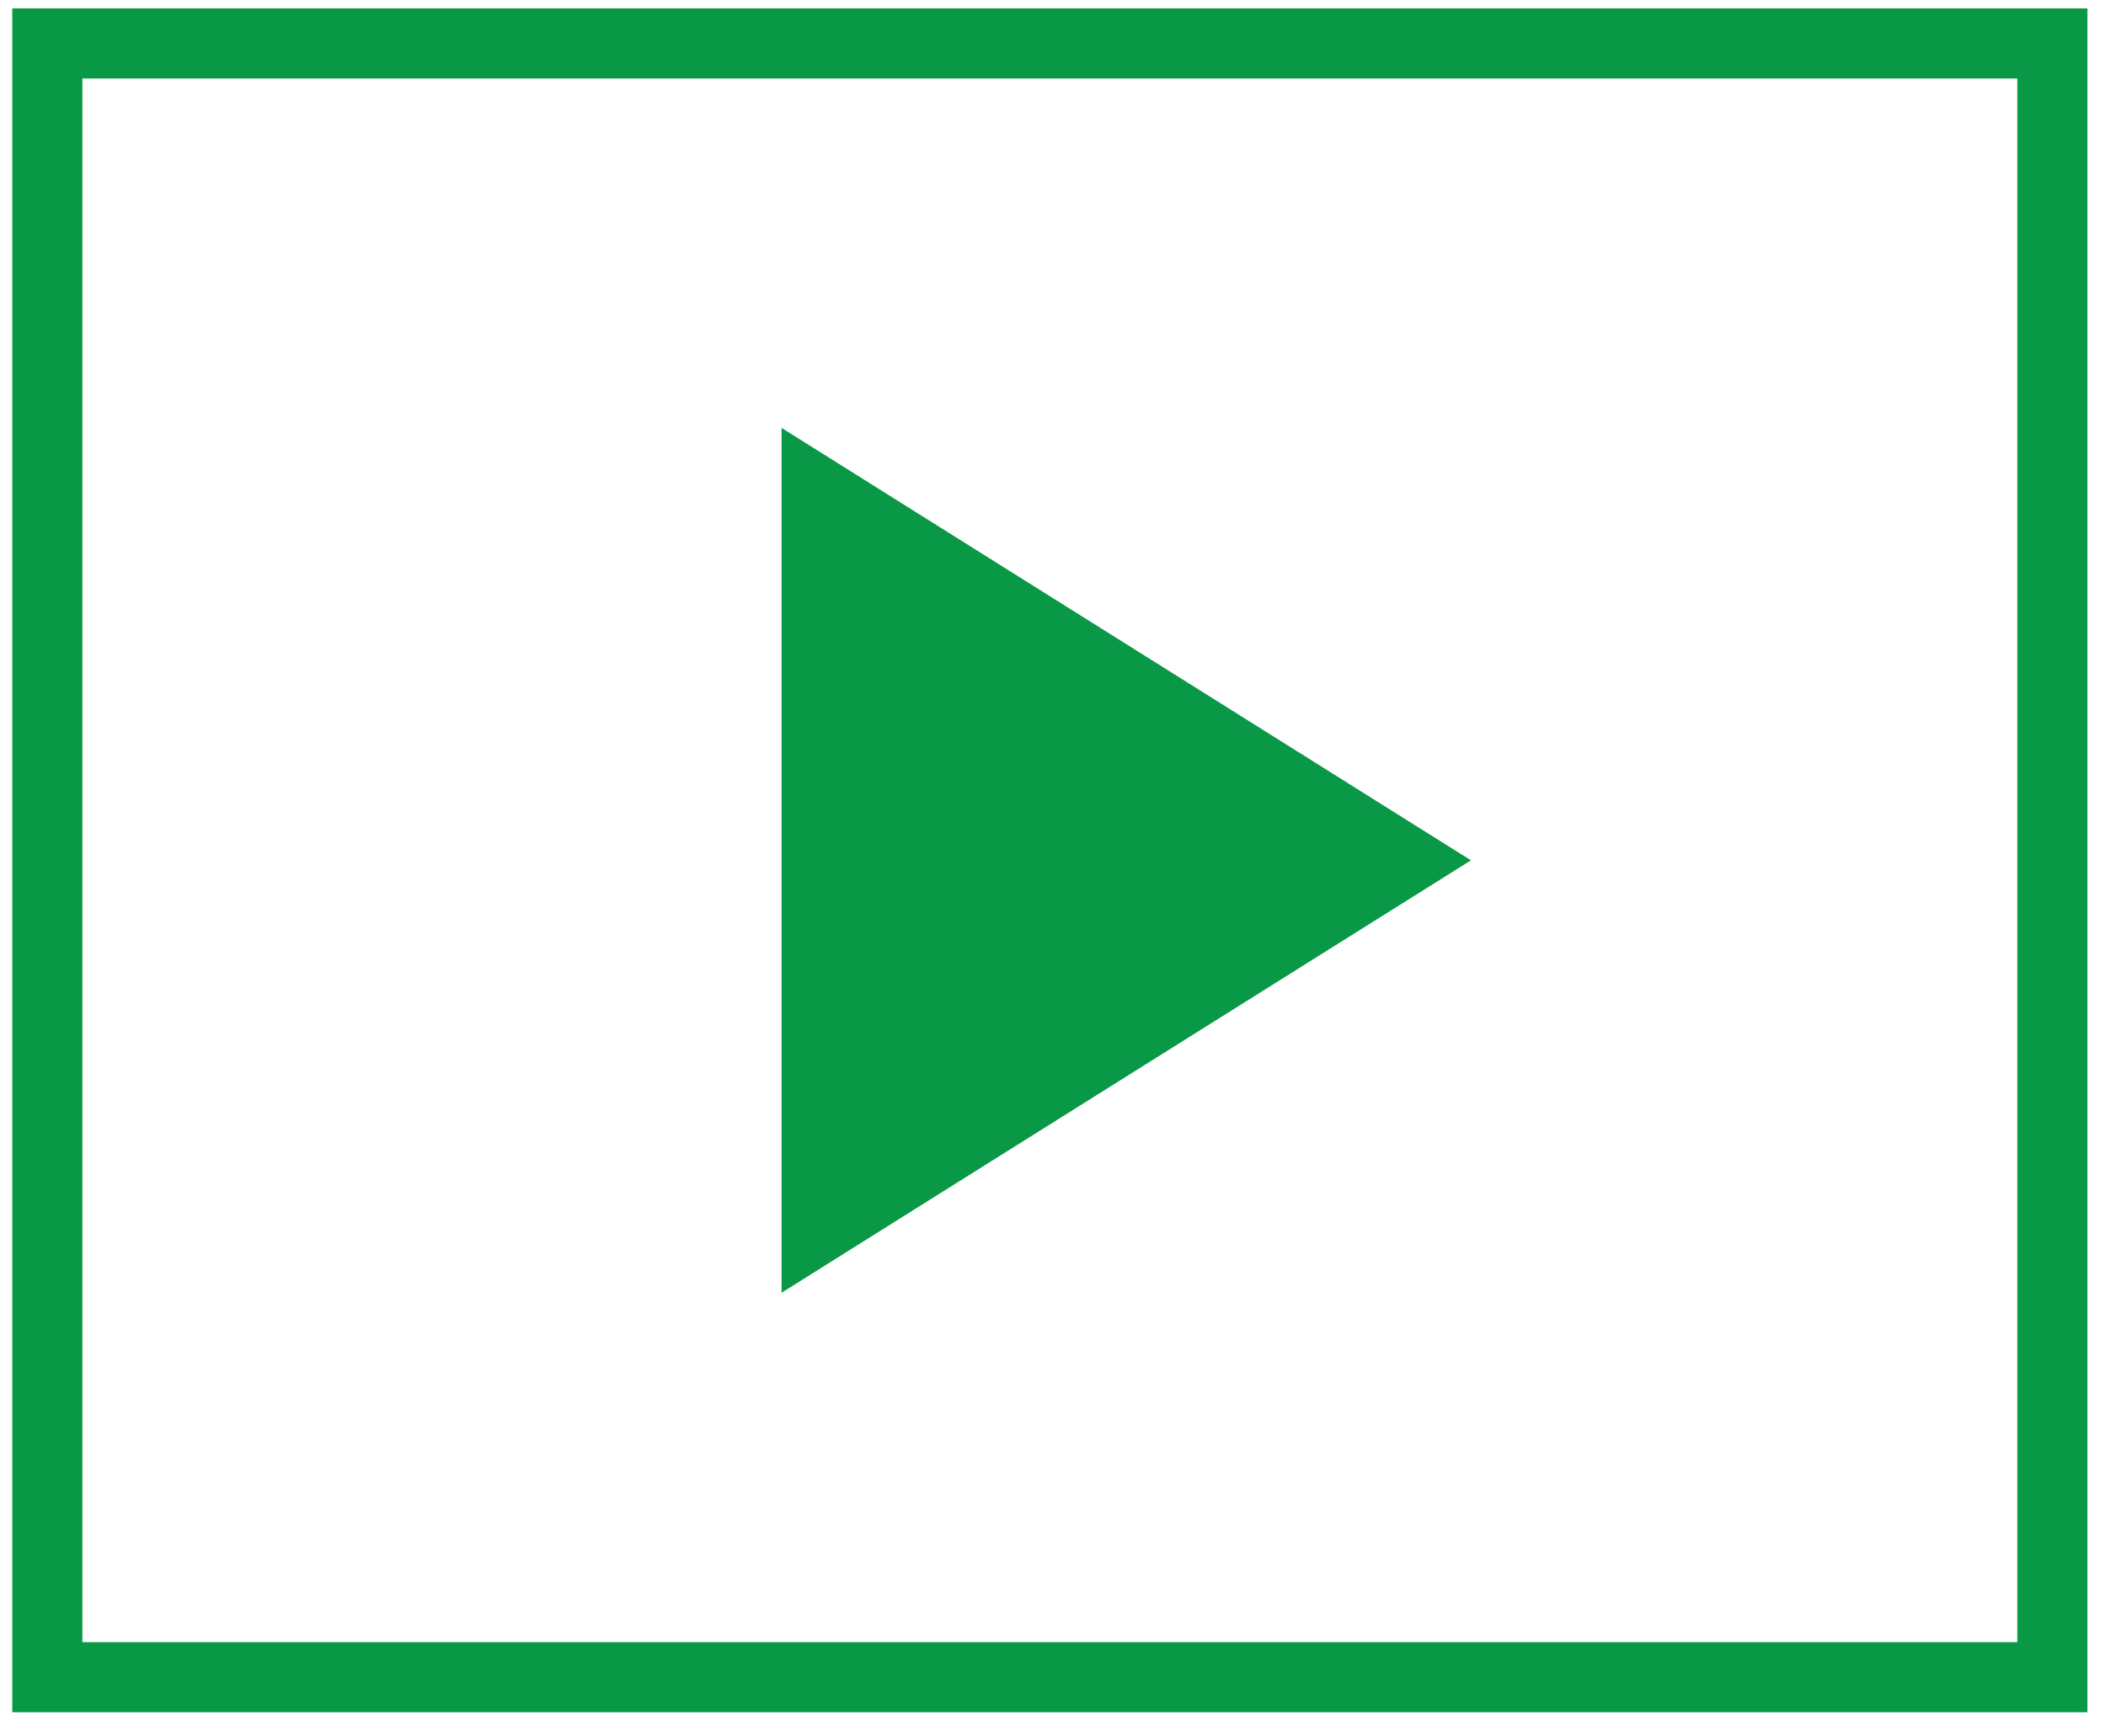
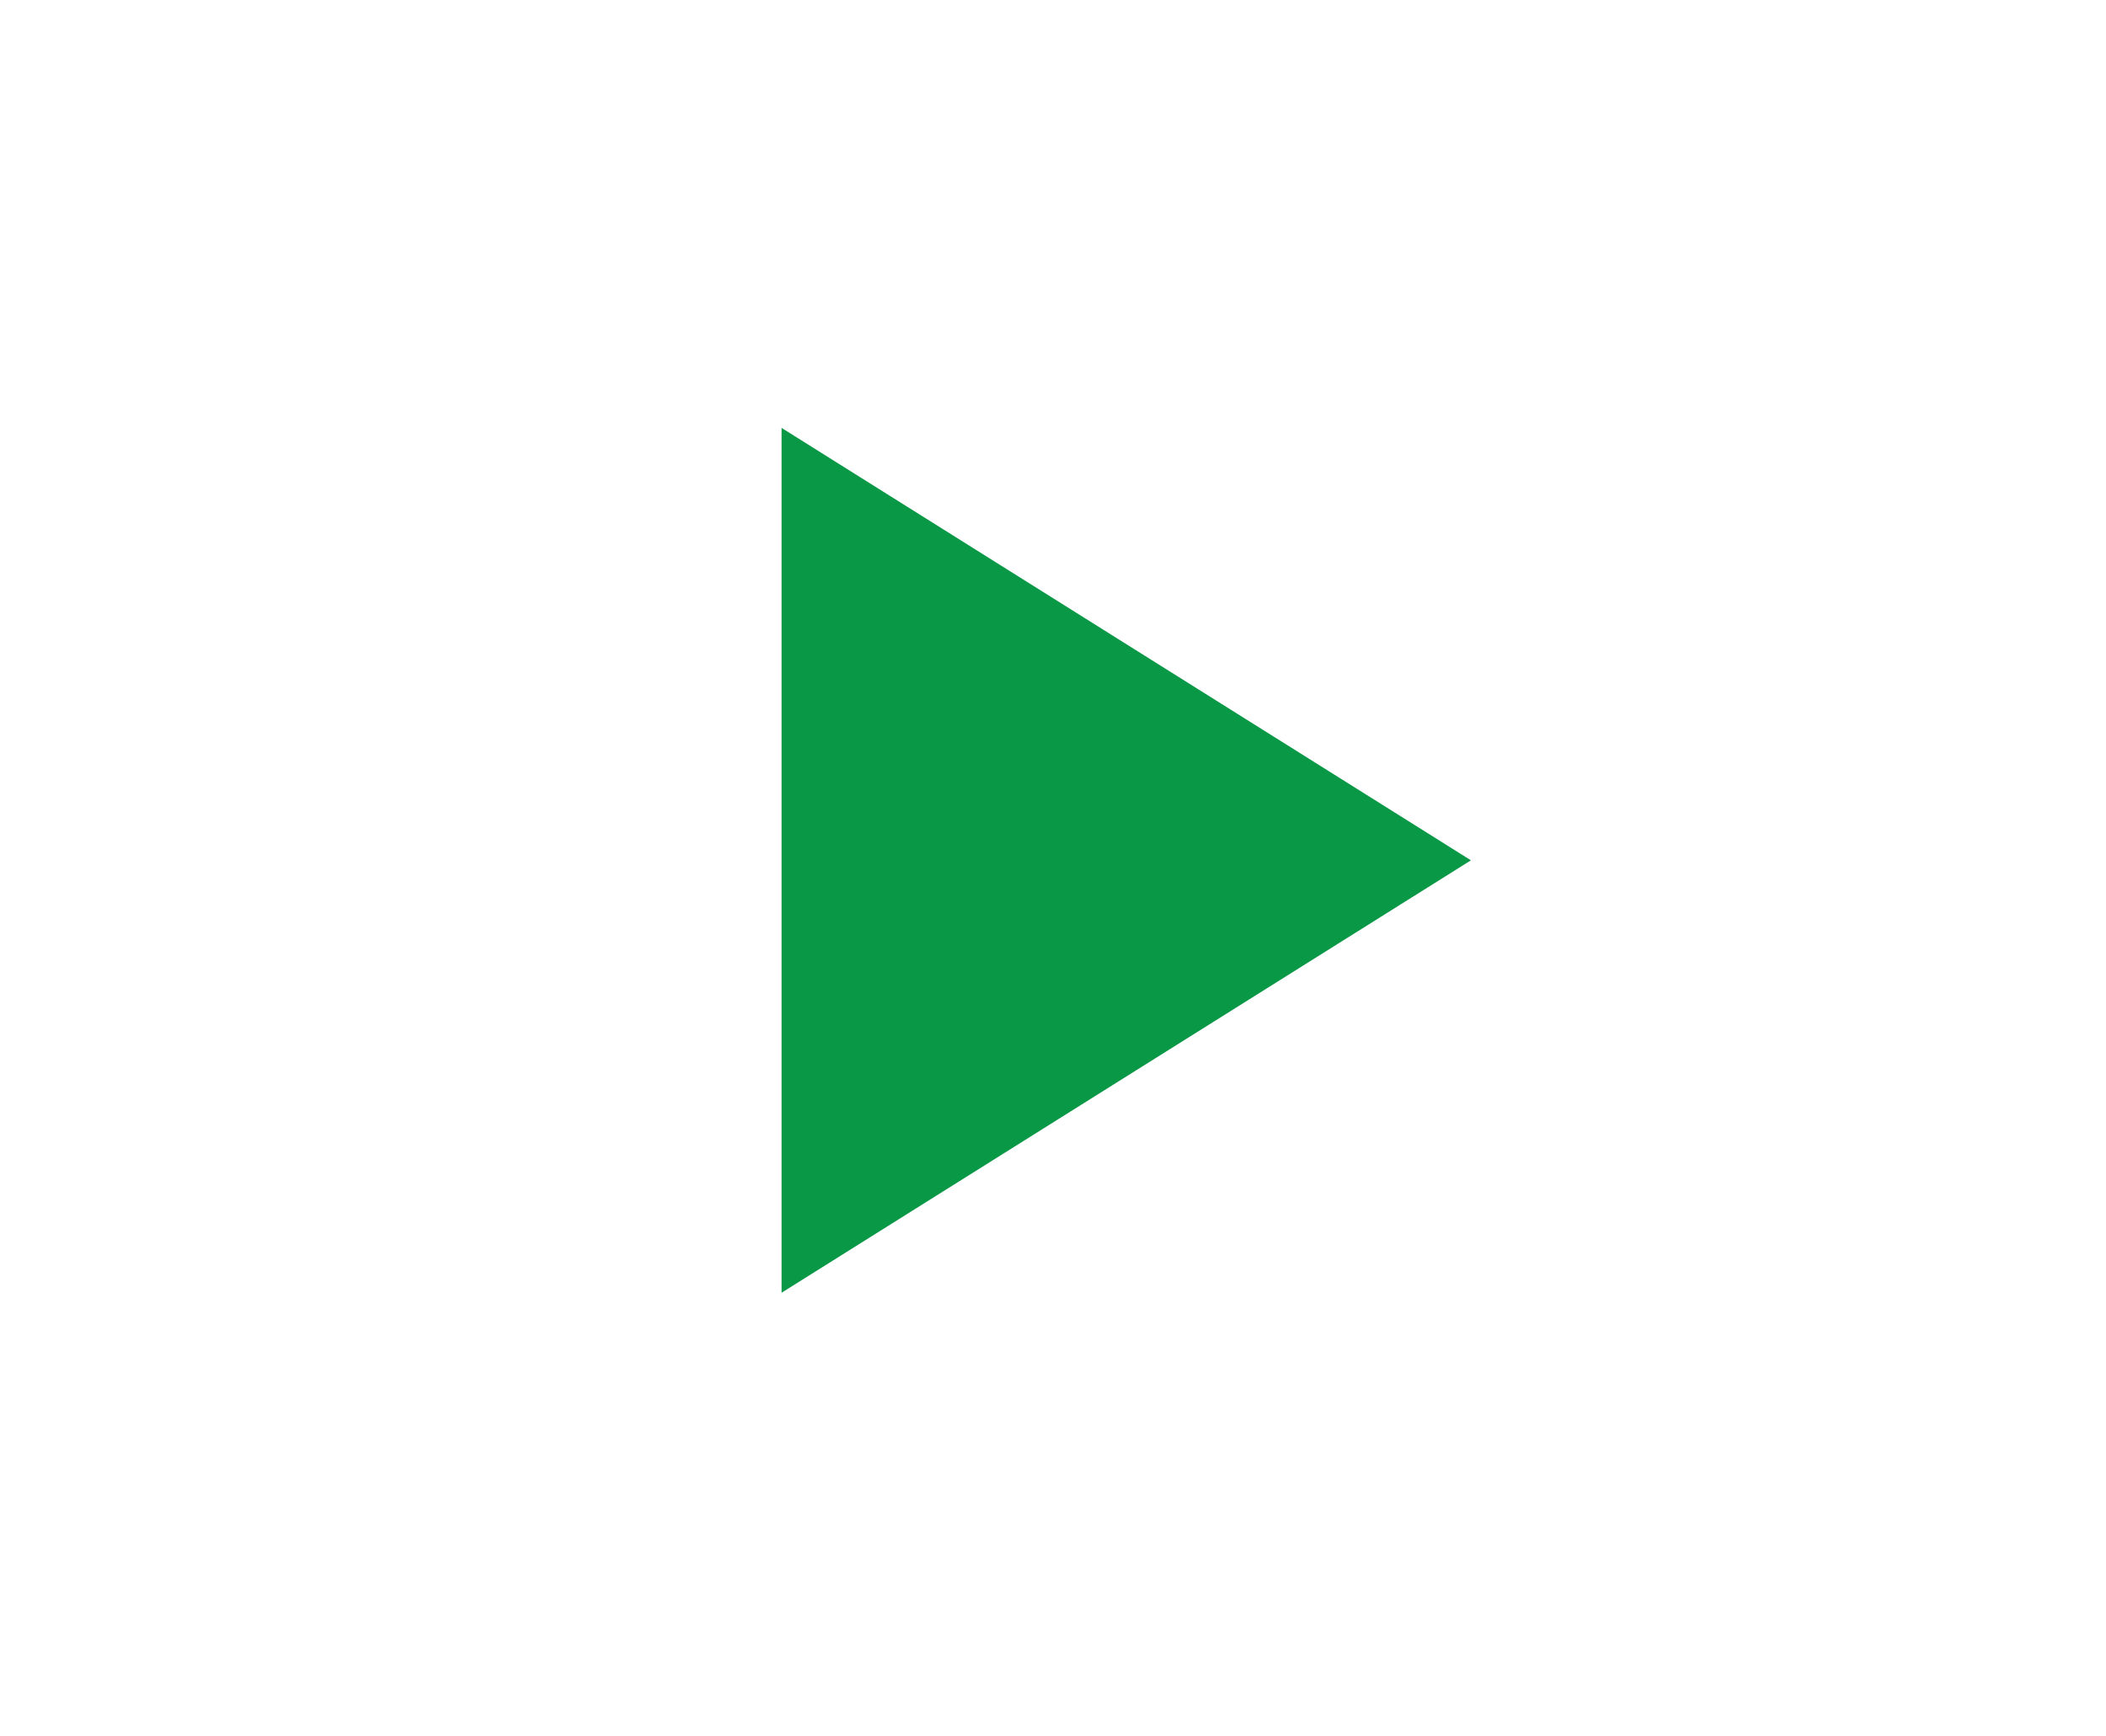
<svg xmlns="http://www.w3.org/2000/svg" id="Layer_1" data-name="Layer 1" viewBox="0 0 60.09 49.55">
  <defs>
    <style>.cls-1{fill:#099846;}.cls-2{fill:none;stroke:#099846;stroke-miterlimit:10;stroke-width:2px;}</style>
  </defs>
  <title>icon-presentations</title>
  <polygon class="cls-1" points="22.3 12.21 22.3 36.89 41.97 24.55 22.3 12.21" />
-   <rect class="cls-2" x="1.35" y="1.24" width="57.21" height="46.62" />
</svg>